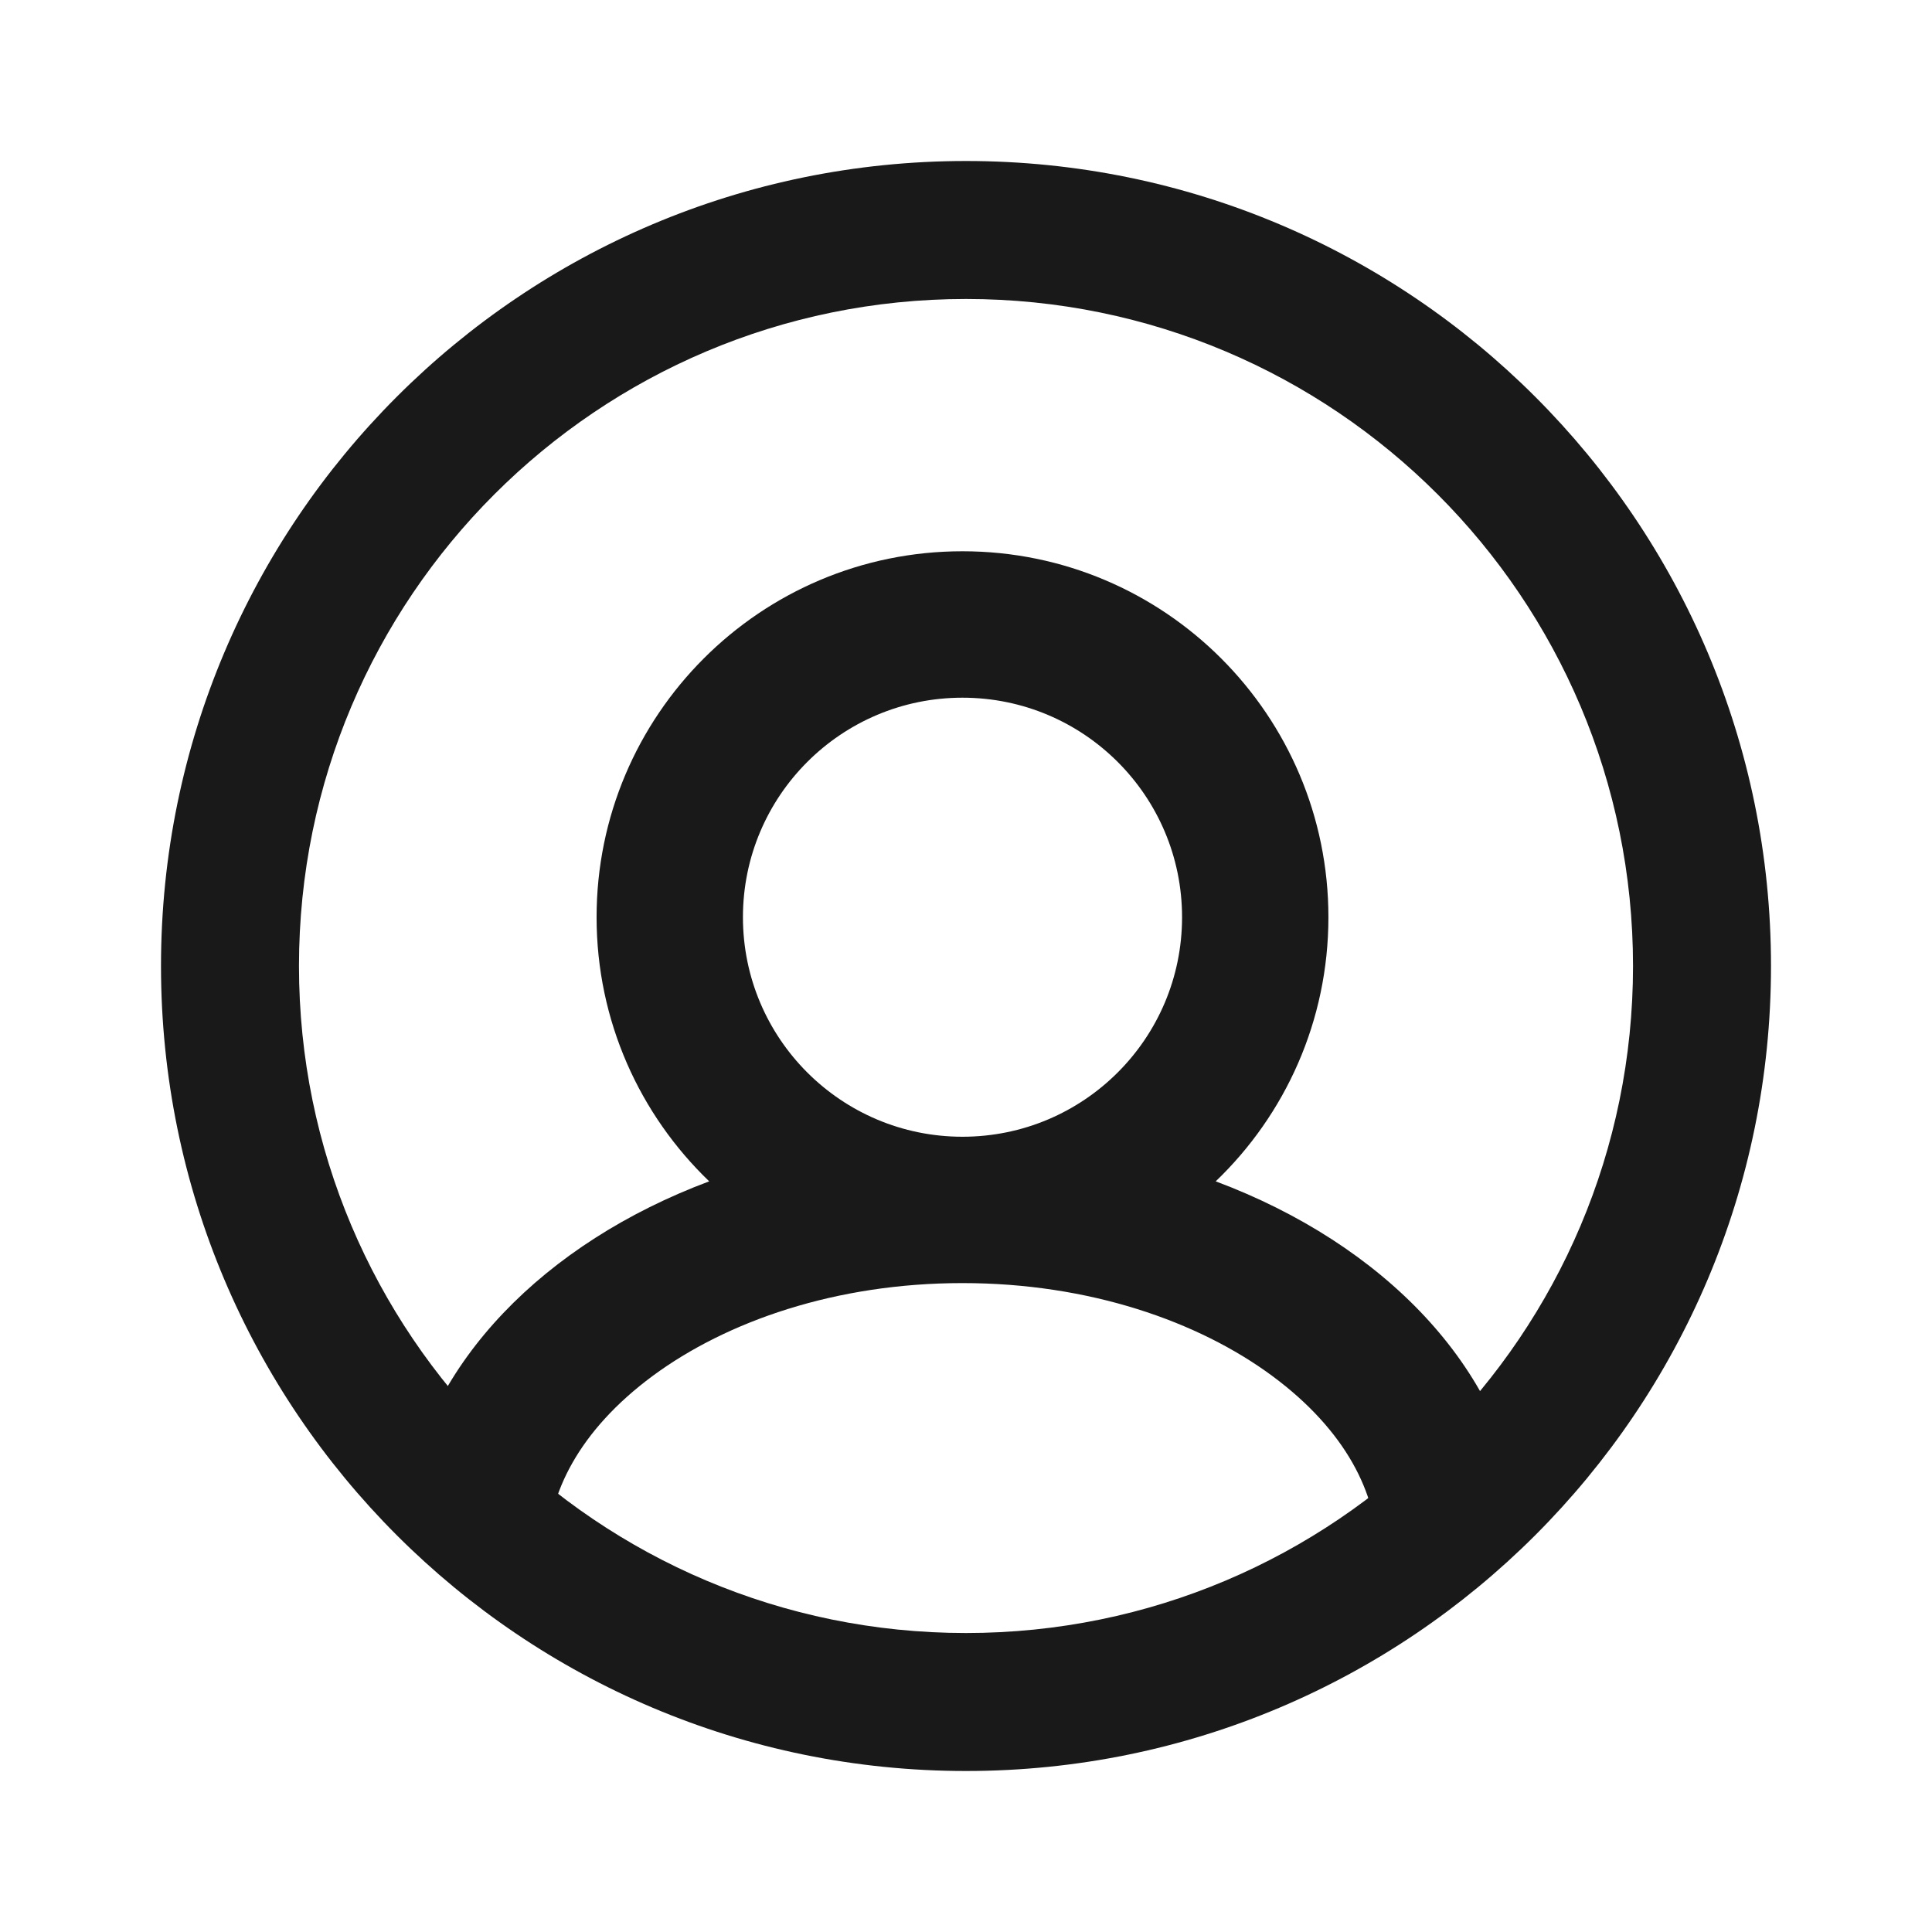
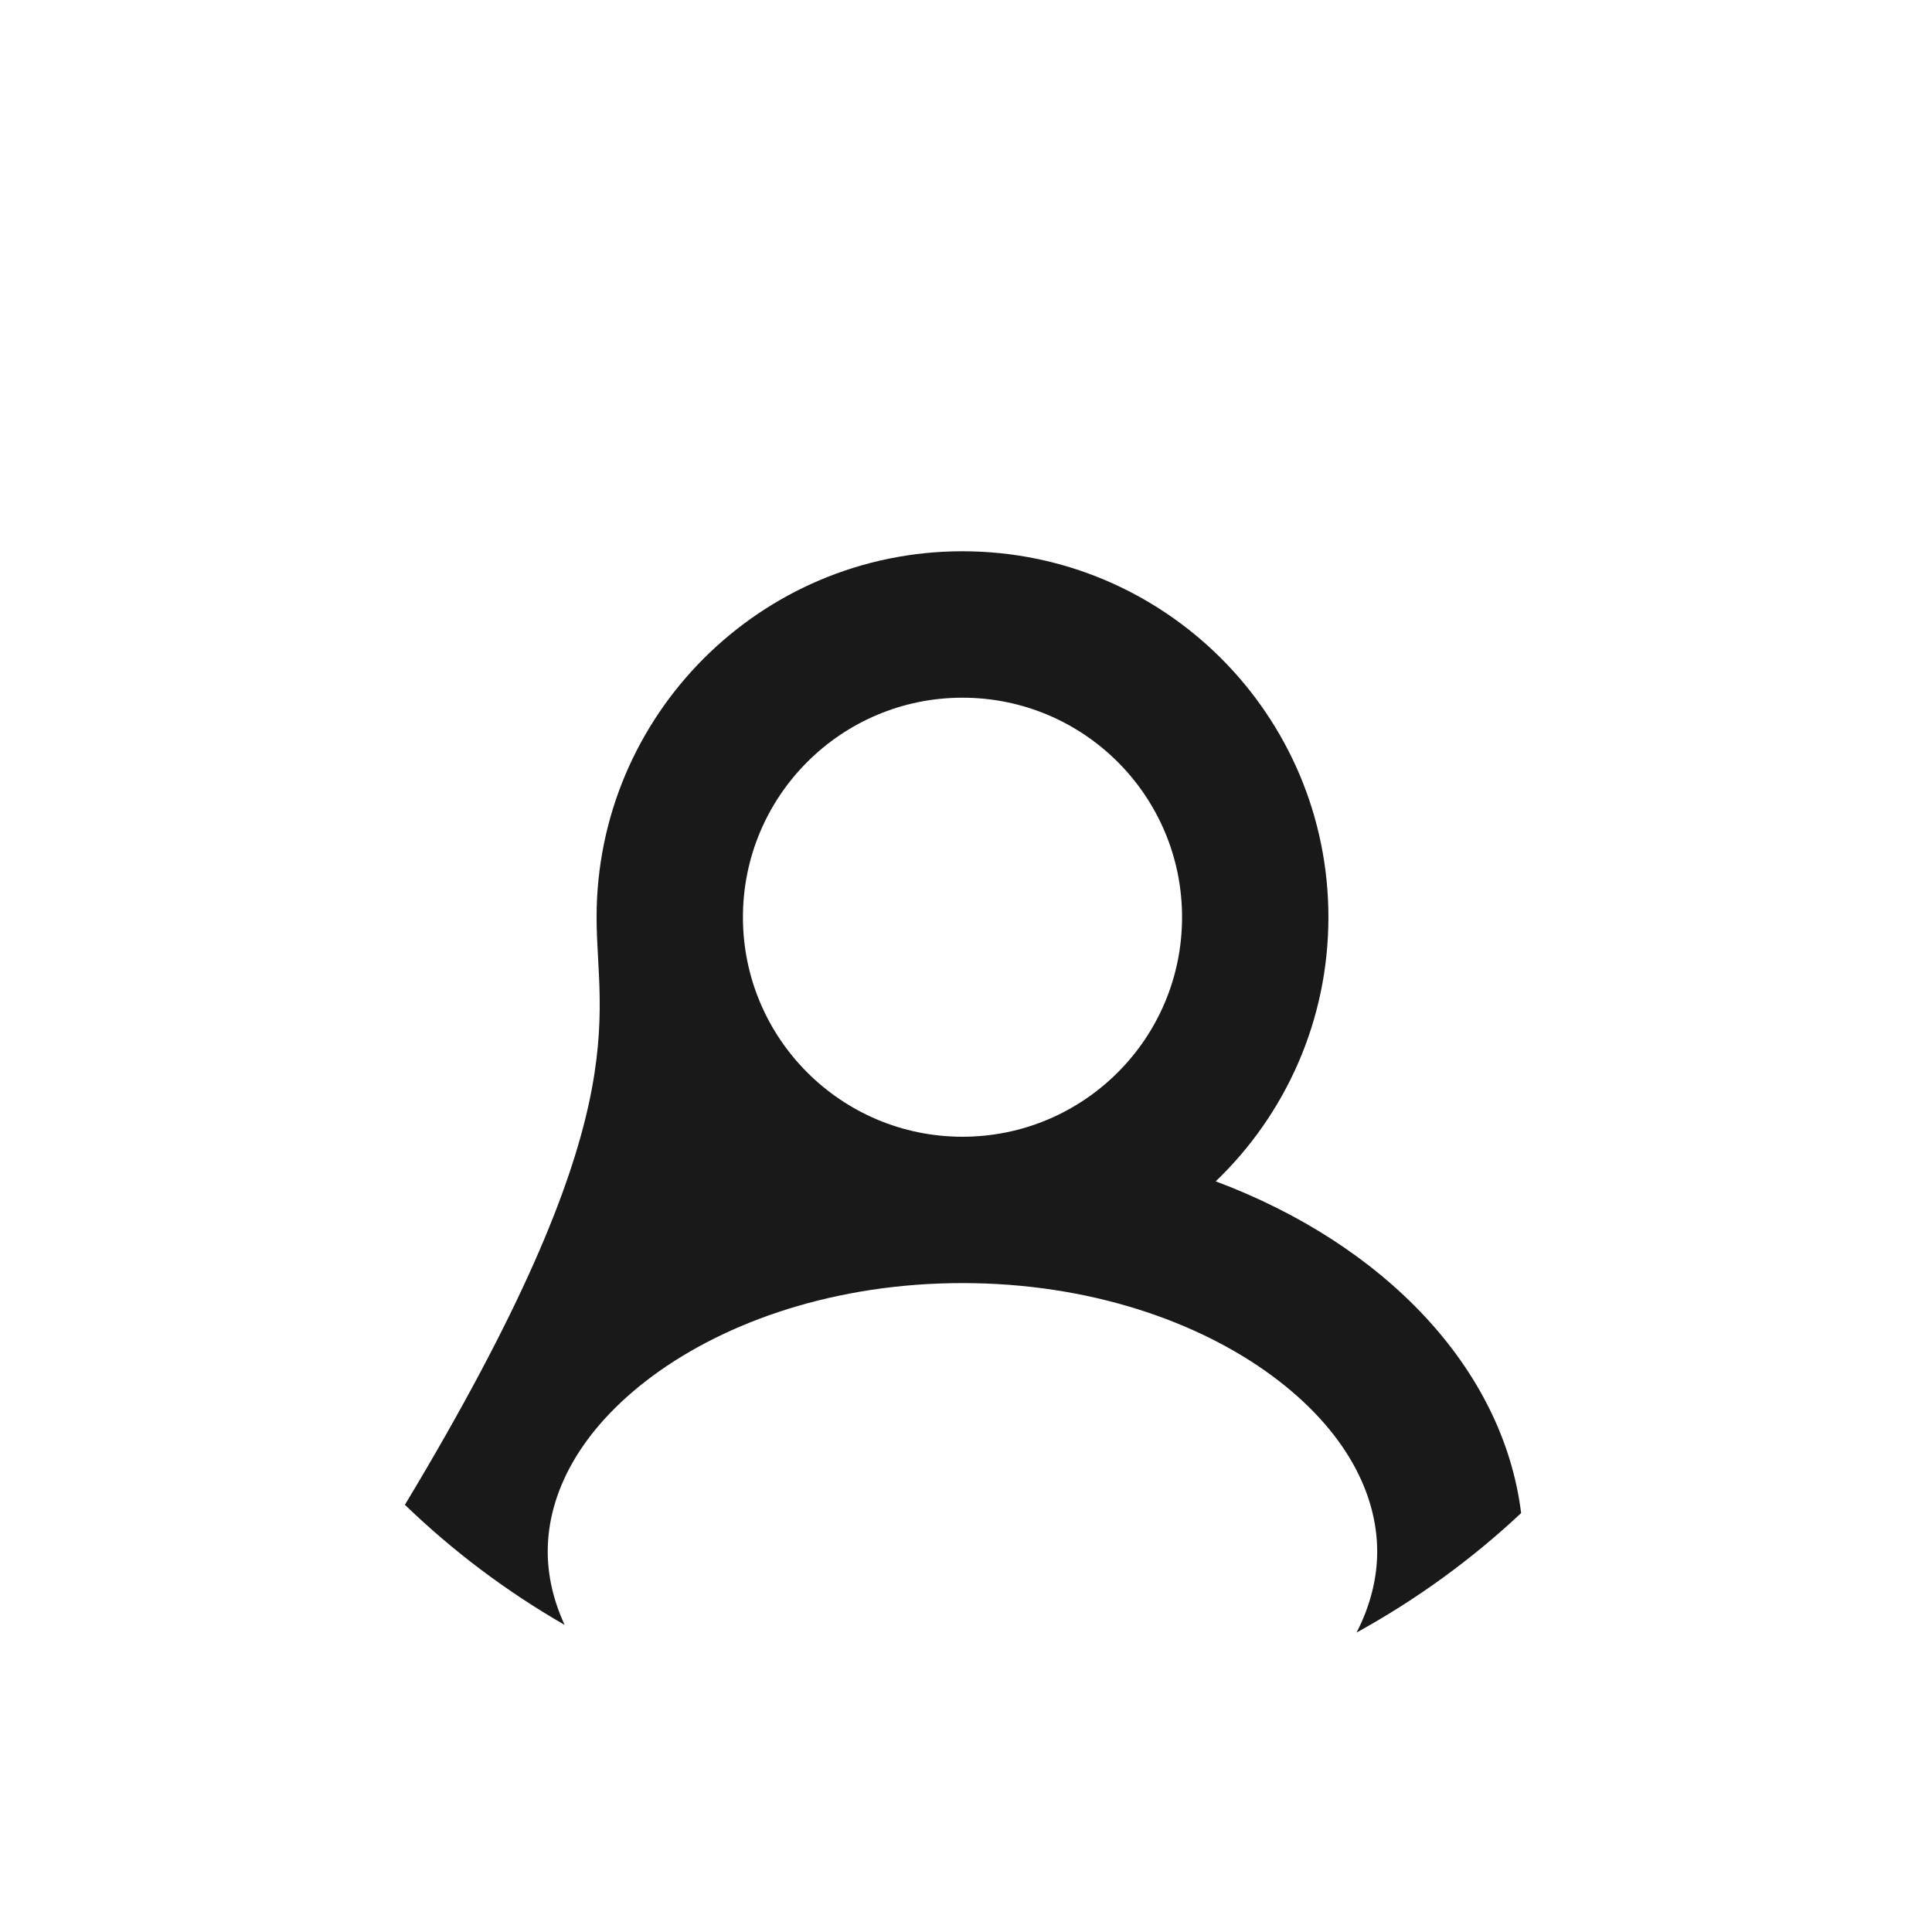
<svg xmlns="http://www.w3.org/2000/svg" width="24" height="24" viewBox="0 0 24 24" fill="none">
-   <path fill-rule="evenodd" clip-rule="evenodd" d="M5.03 18.693C5.297 16.933 6.763 15.441 8.81 14.675C7.948 13.847 7.411 12.683 7.411 11.394C7.411 8.884 9.446 6.848 11.956 6.848C14.467 6.848 16.502 8.884 16.502 11.394C16.502 12.683 15.965 13.848 15.102 14.675C17.189 15.456 18.672 16.991 18.896 18.796C18.282 19.372 17.595 19.871 16.852 20.28C17.027 19.939 17.108 19.598 17.108 19.273C17.108 18.562 16.722 17.771 15.804 17.092C14.886 16.414 13.531 15.939 11.956 15.939C10.381 15.939 9.026 16.414 8.108 17.092C7.19 17.771 6.804 18.562 6.804 19.273C6.804 19.567 6.871 19.876 7.014 20.185C6.292 19.77 5.625 19.268 5.03 18.693ZM11.956 14.121C13.463 14.121 14.684 12.9 14.684 11.394C14.684 9.888 13.463 8.667 11.956 8.667C10.45 8.667 9.229 9.888 9.229 11.394C9.229 12.9 10.45 14.121 11.956 14.121Z" fill="#191919" />
-   <path fill-rule="evenodd" clip-rule="evenodd" d="M12 3.714C7.424 3.714 3.714 7.424 3.714 12C3.714 16.576 7.424 20.286 12 20.286C16.576 20.286 20.286 16.576 20.286 12C20.286 7.424 16.576 3.714 12 3.714ZM2 12C2 6.477 6.477 2 12 2C17.523 2 22 6.477 22 12C22 17.523 17.523 22 12 22C6.477 22 2 17.523 2 12Z" fill="#191919" />
+   <path fill-rule="evenodd" clip-rule="evenodd" d="M5.03 18.693C7.948 13.847 7.411 12.683 7.411 11.394C7.411 8.884 9.446 6.848 11.956 6.848C14.467 6.848 16.502 8.884 16.502 11.394C16.502 12.683 15.965 13.848 15.102 14.675C17.189 15.456 18.672 16.991 18.896 18.796C18.282 19.372 17.595 19.871 16.852 20.28C17.027 19.939 17.108 19.598 17.108 19.273C17.108 18.562 16.722 17.771 15.804 17.092C14.886 16.414 13.531 15.939 11.956 15.939C10.381 15.939 9.026 16.414 8.108 17.092C7.19 17.771 6.804 18.562 6.804 19.273C6.804 19.567 6.871 19.876 7.014 20.185C6.292 19.77 5.625 19.268 5.03 18.693ZM11.956 14.121C13.463 14.121 14.684 12.9 14.684 11.394C14.684 9.888 13.463 8.667 11.956 8.667C10.45 8.667 9.229 9.888 9.229 11.394C9.229 12.9 10.45 14.121 11.956 14.121Z" fill="#191919" />
</svg>